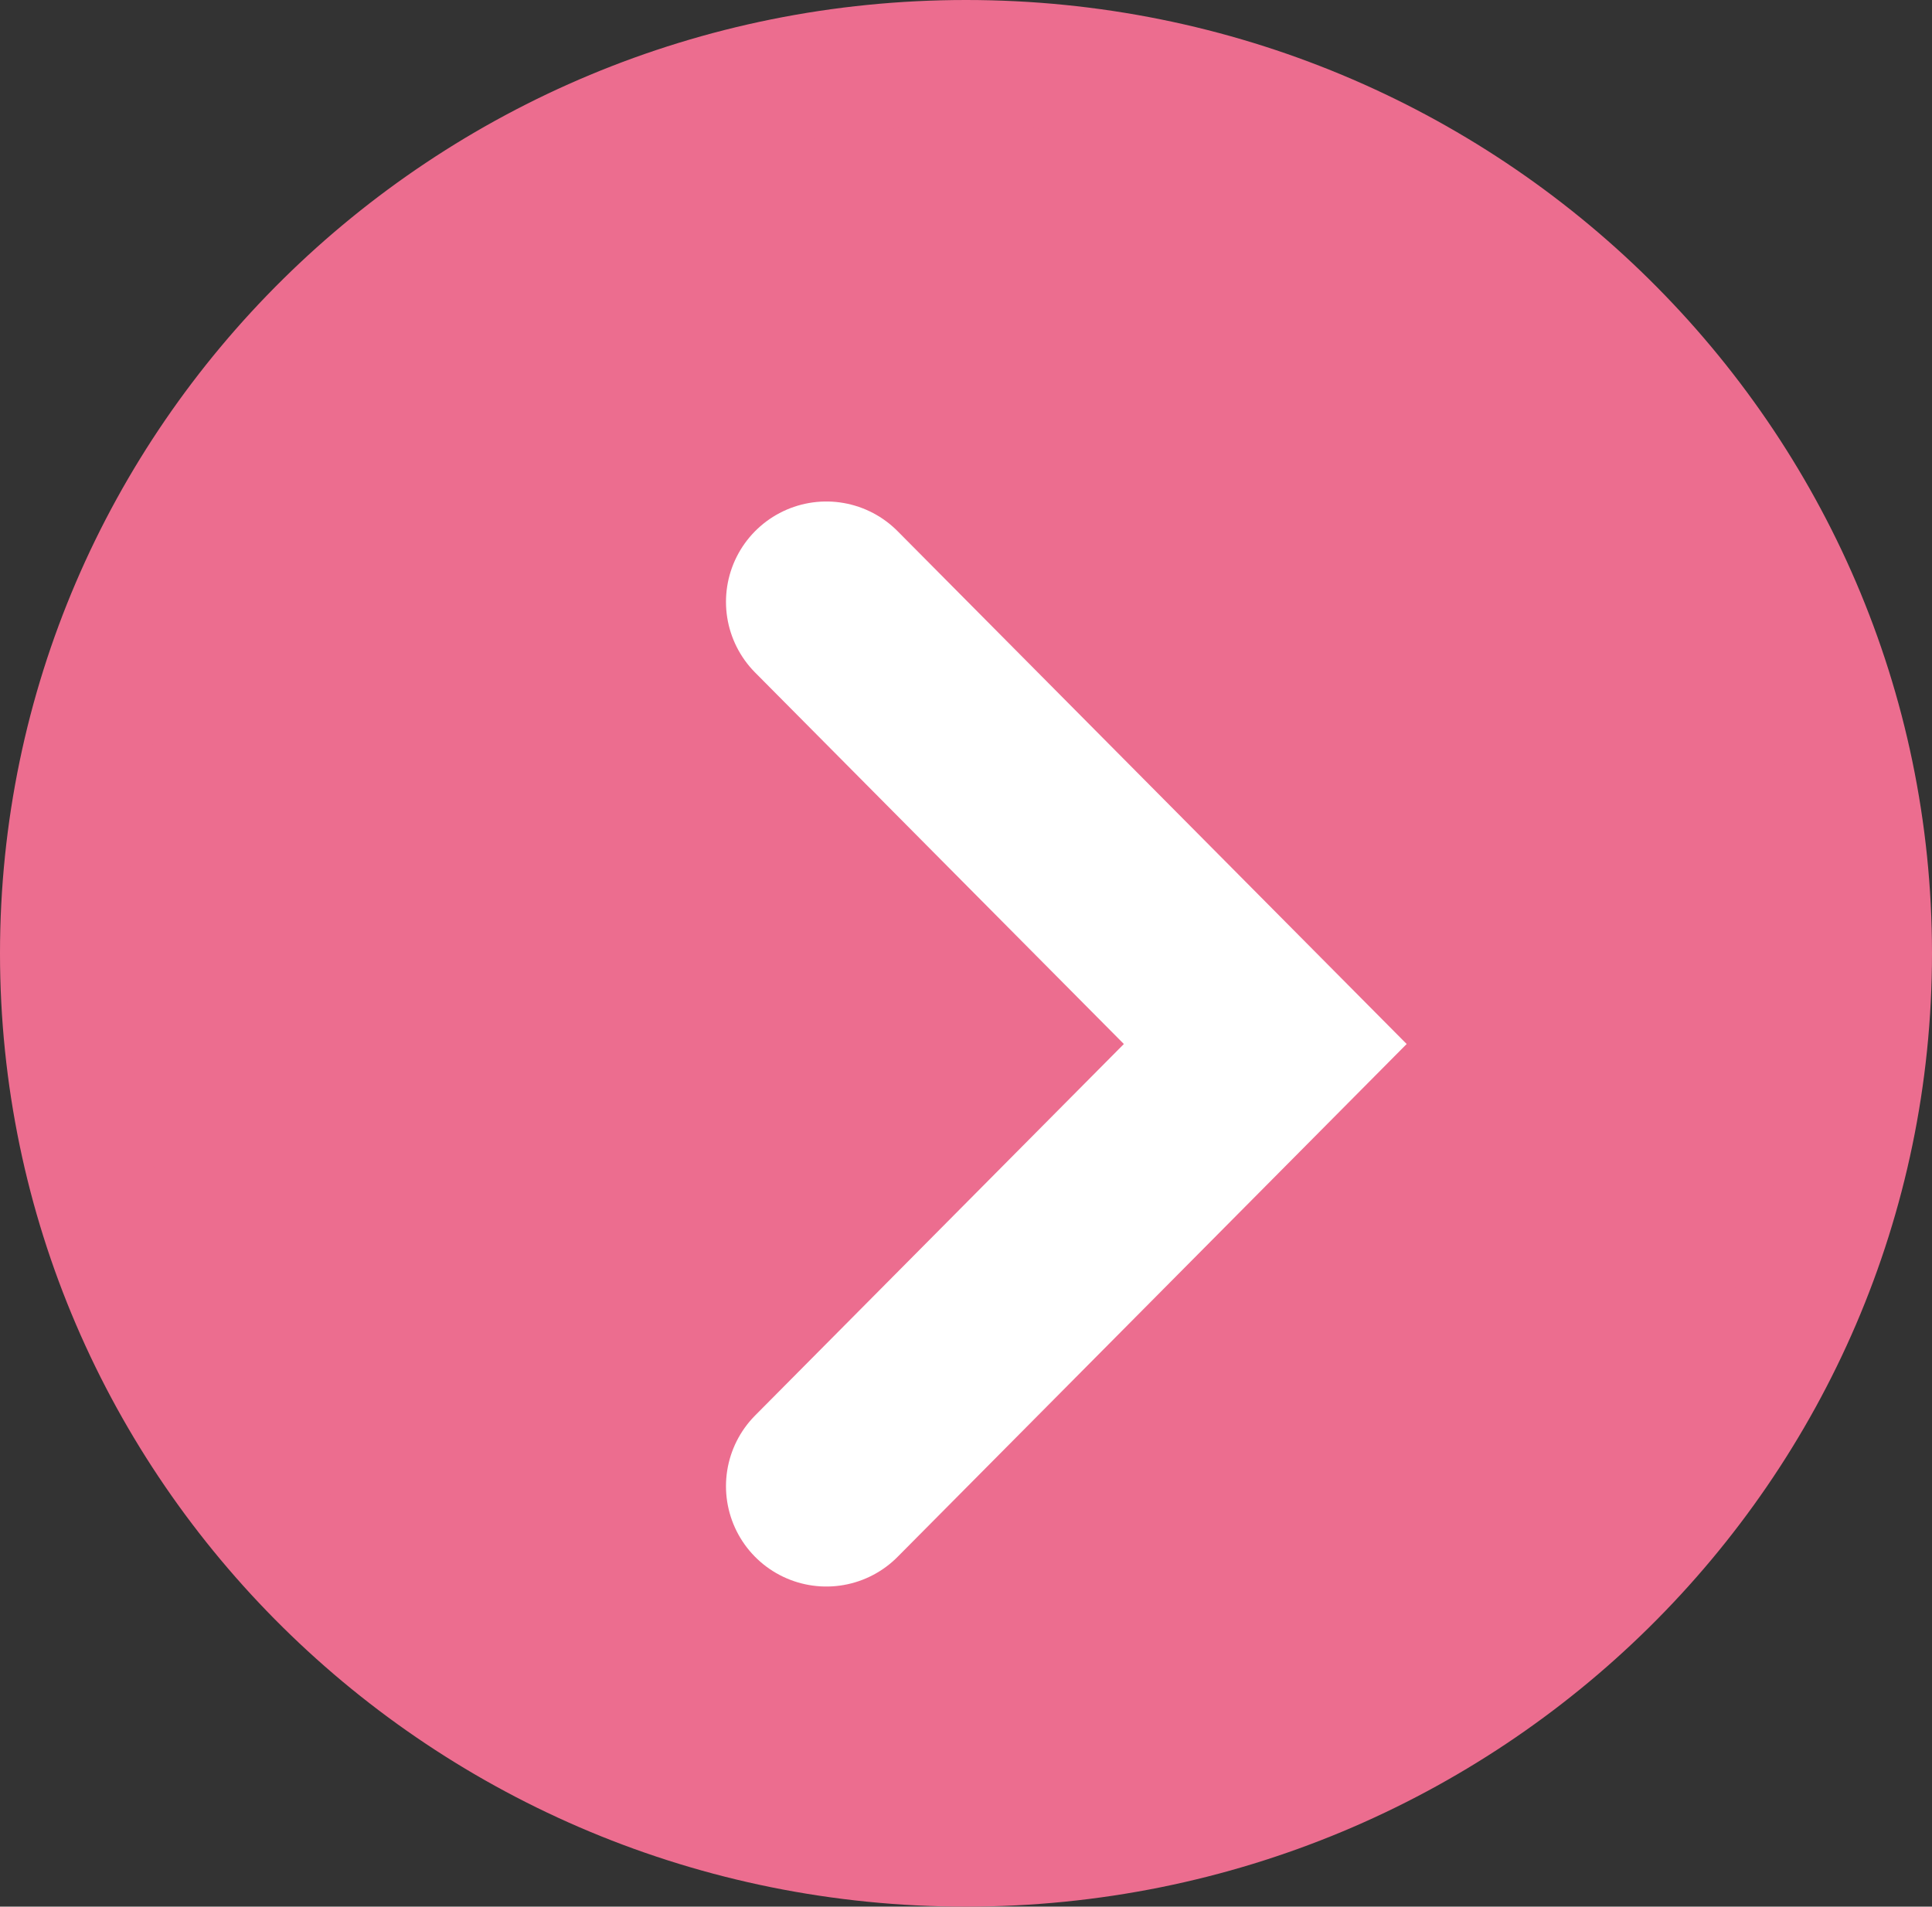
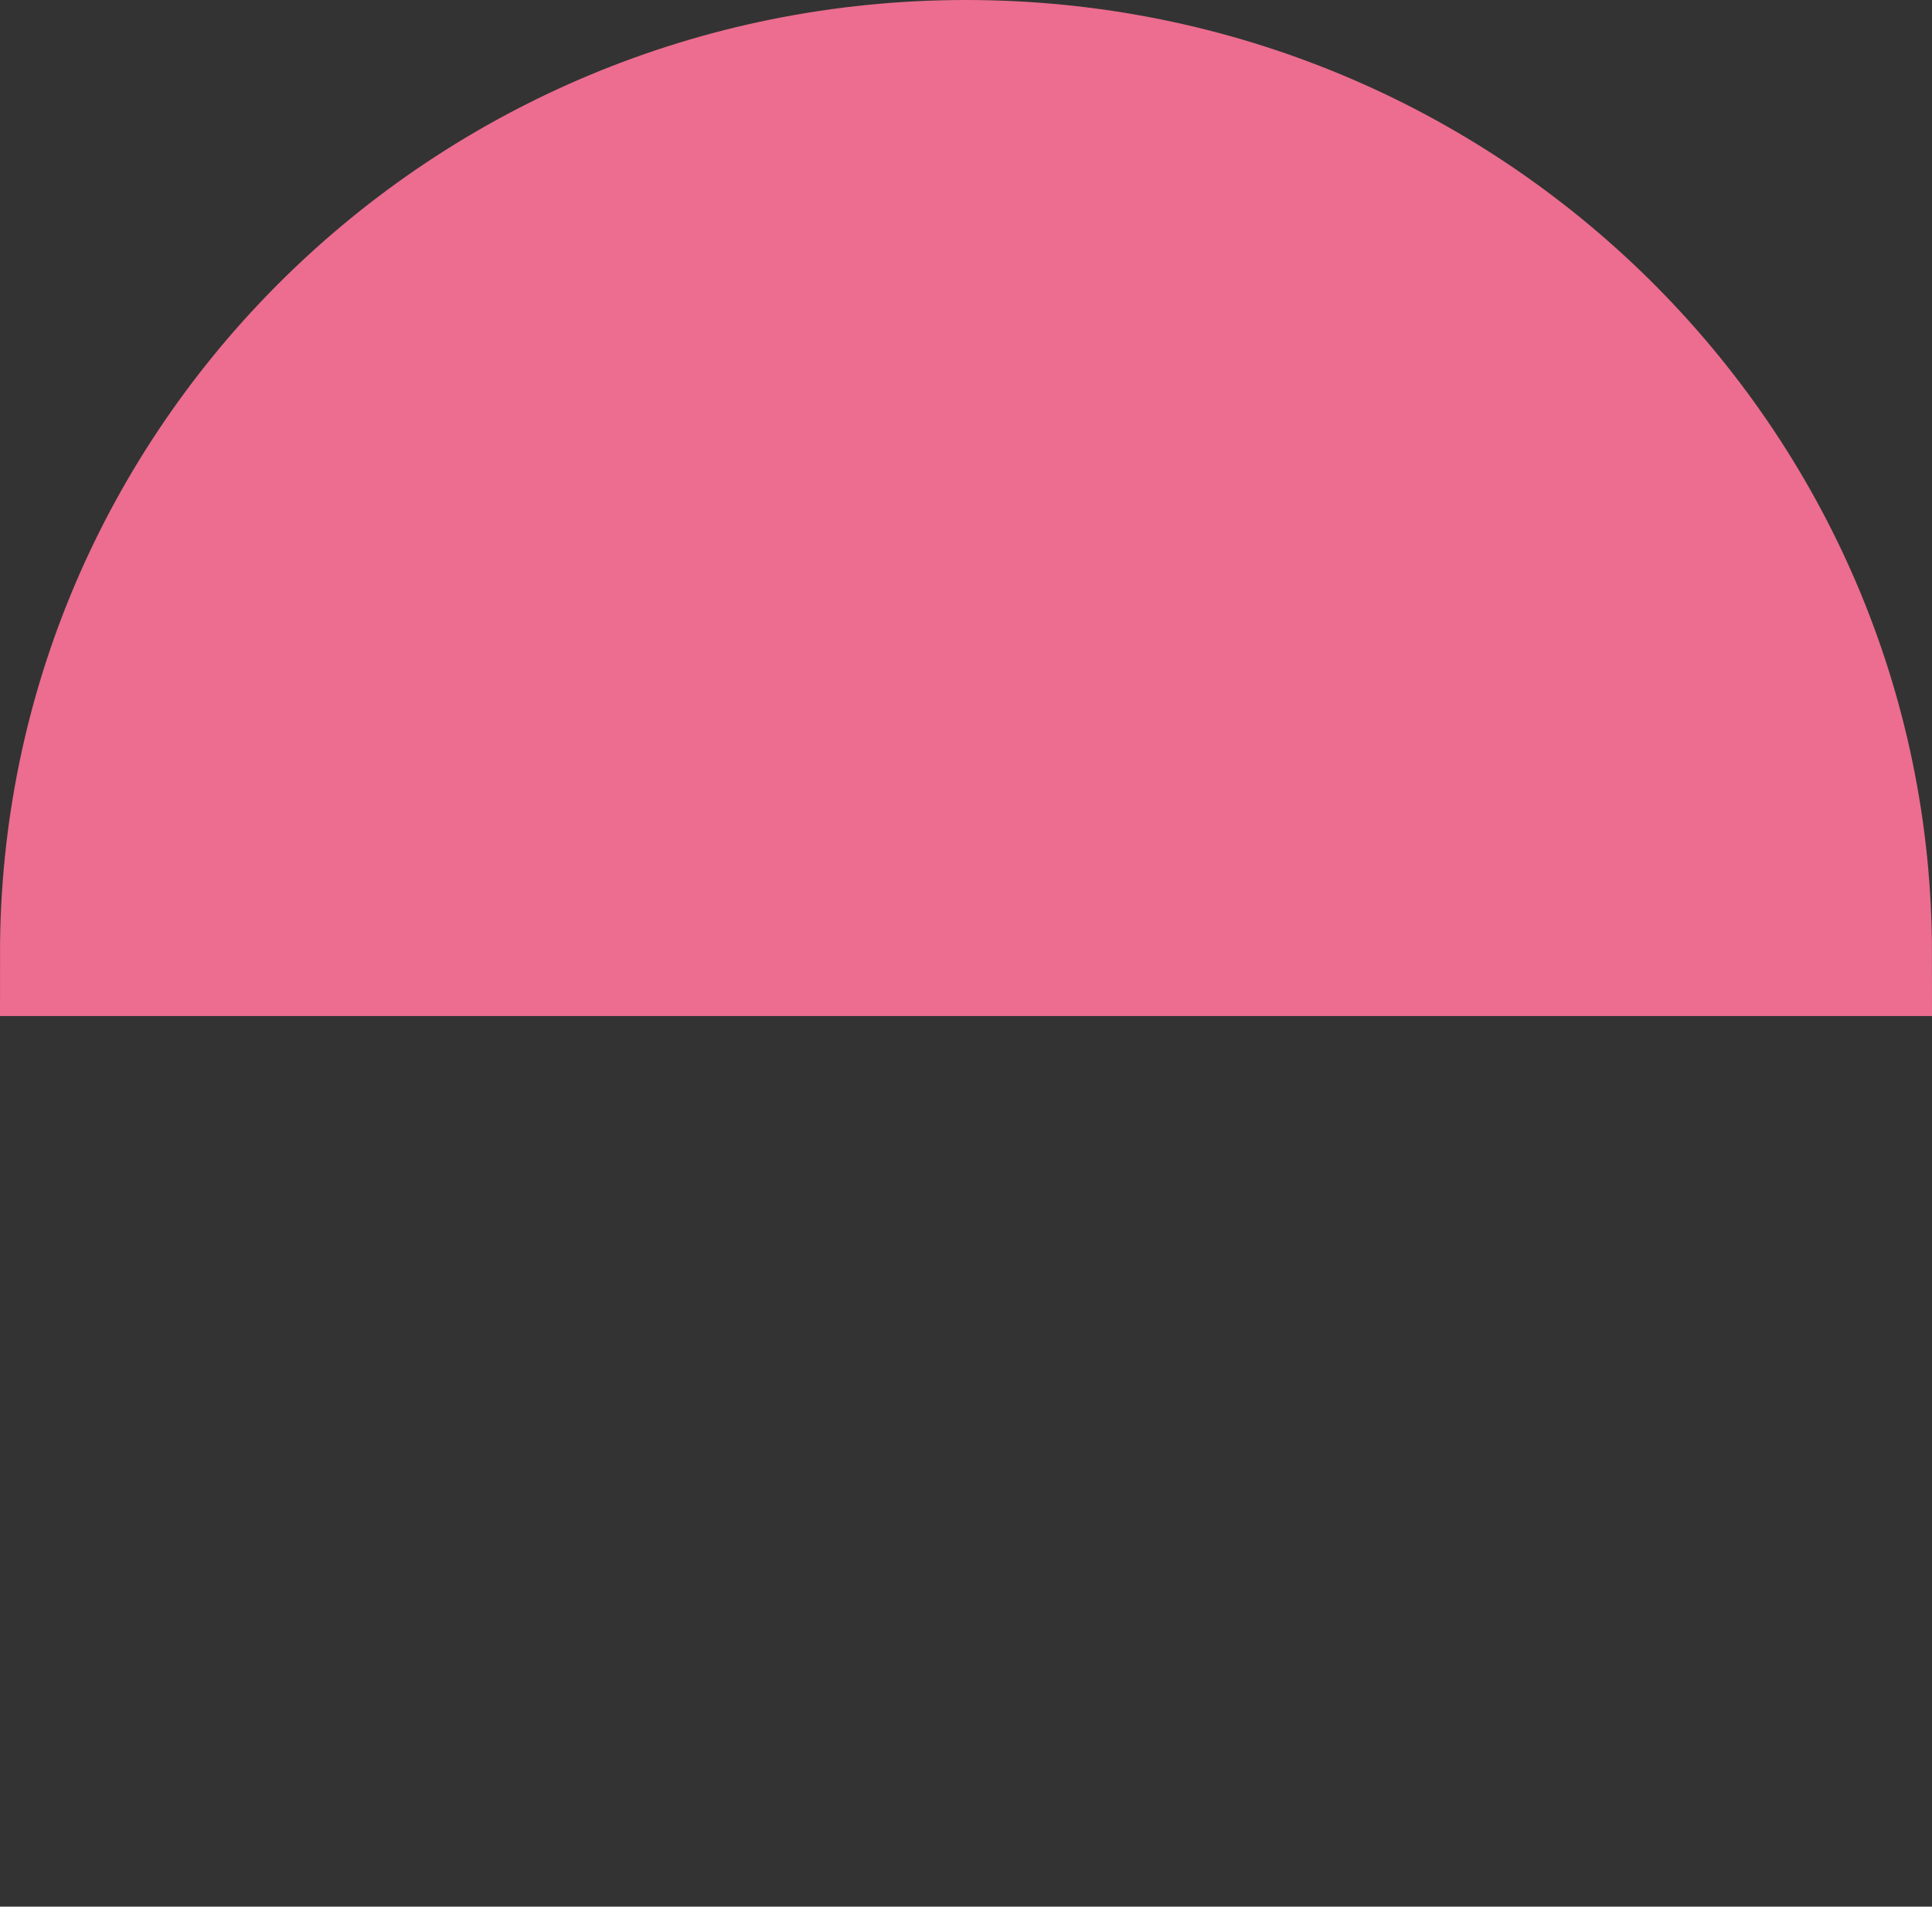
<svg xmlns="http://www.w3.org/2000/svg" fill="none" height="76" viewBox="0 0 77 76" width="77">
  <rect x="0" y="0" width="77" height="76" fill="#333333" stroke="none" />
-   <path d="m2.5 38c0-19.575 16.087-35.5 36-35.5 19.913 0 36 15.925 36 35.5s-16.087 35.5-36 35.5-36-15.925-36-35.5z" fill="#ec6d8f" stroke="#ec6d8f" stroke-width="5" />
-   <path d="m32.934 59.24 17.493-17.625-17.493-17.625" stroke="#fff" stroke-linecap="round" stroke-width="8" />
+   <path d="m2.5 38c0-19.575 16.087-35.5 36-35.5 19.913 0 36 15.925 36 35.5z" fill="#ec6d8f" stroke="#ec6d8f" stroke-width="5" />
</svg>